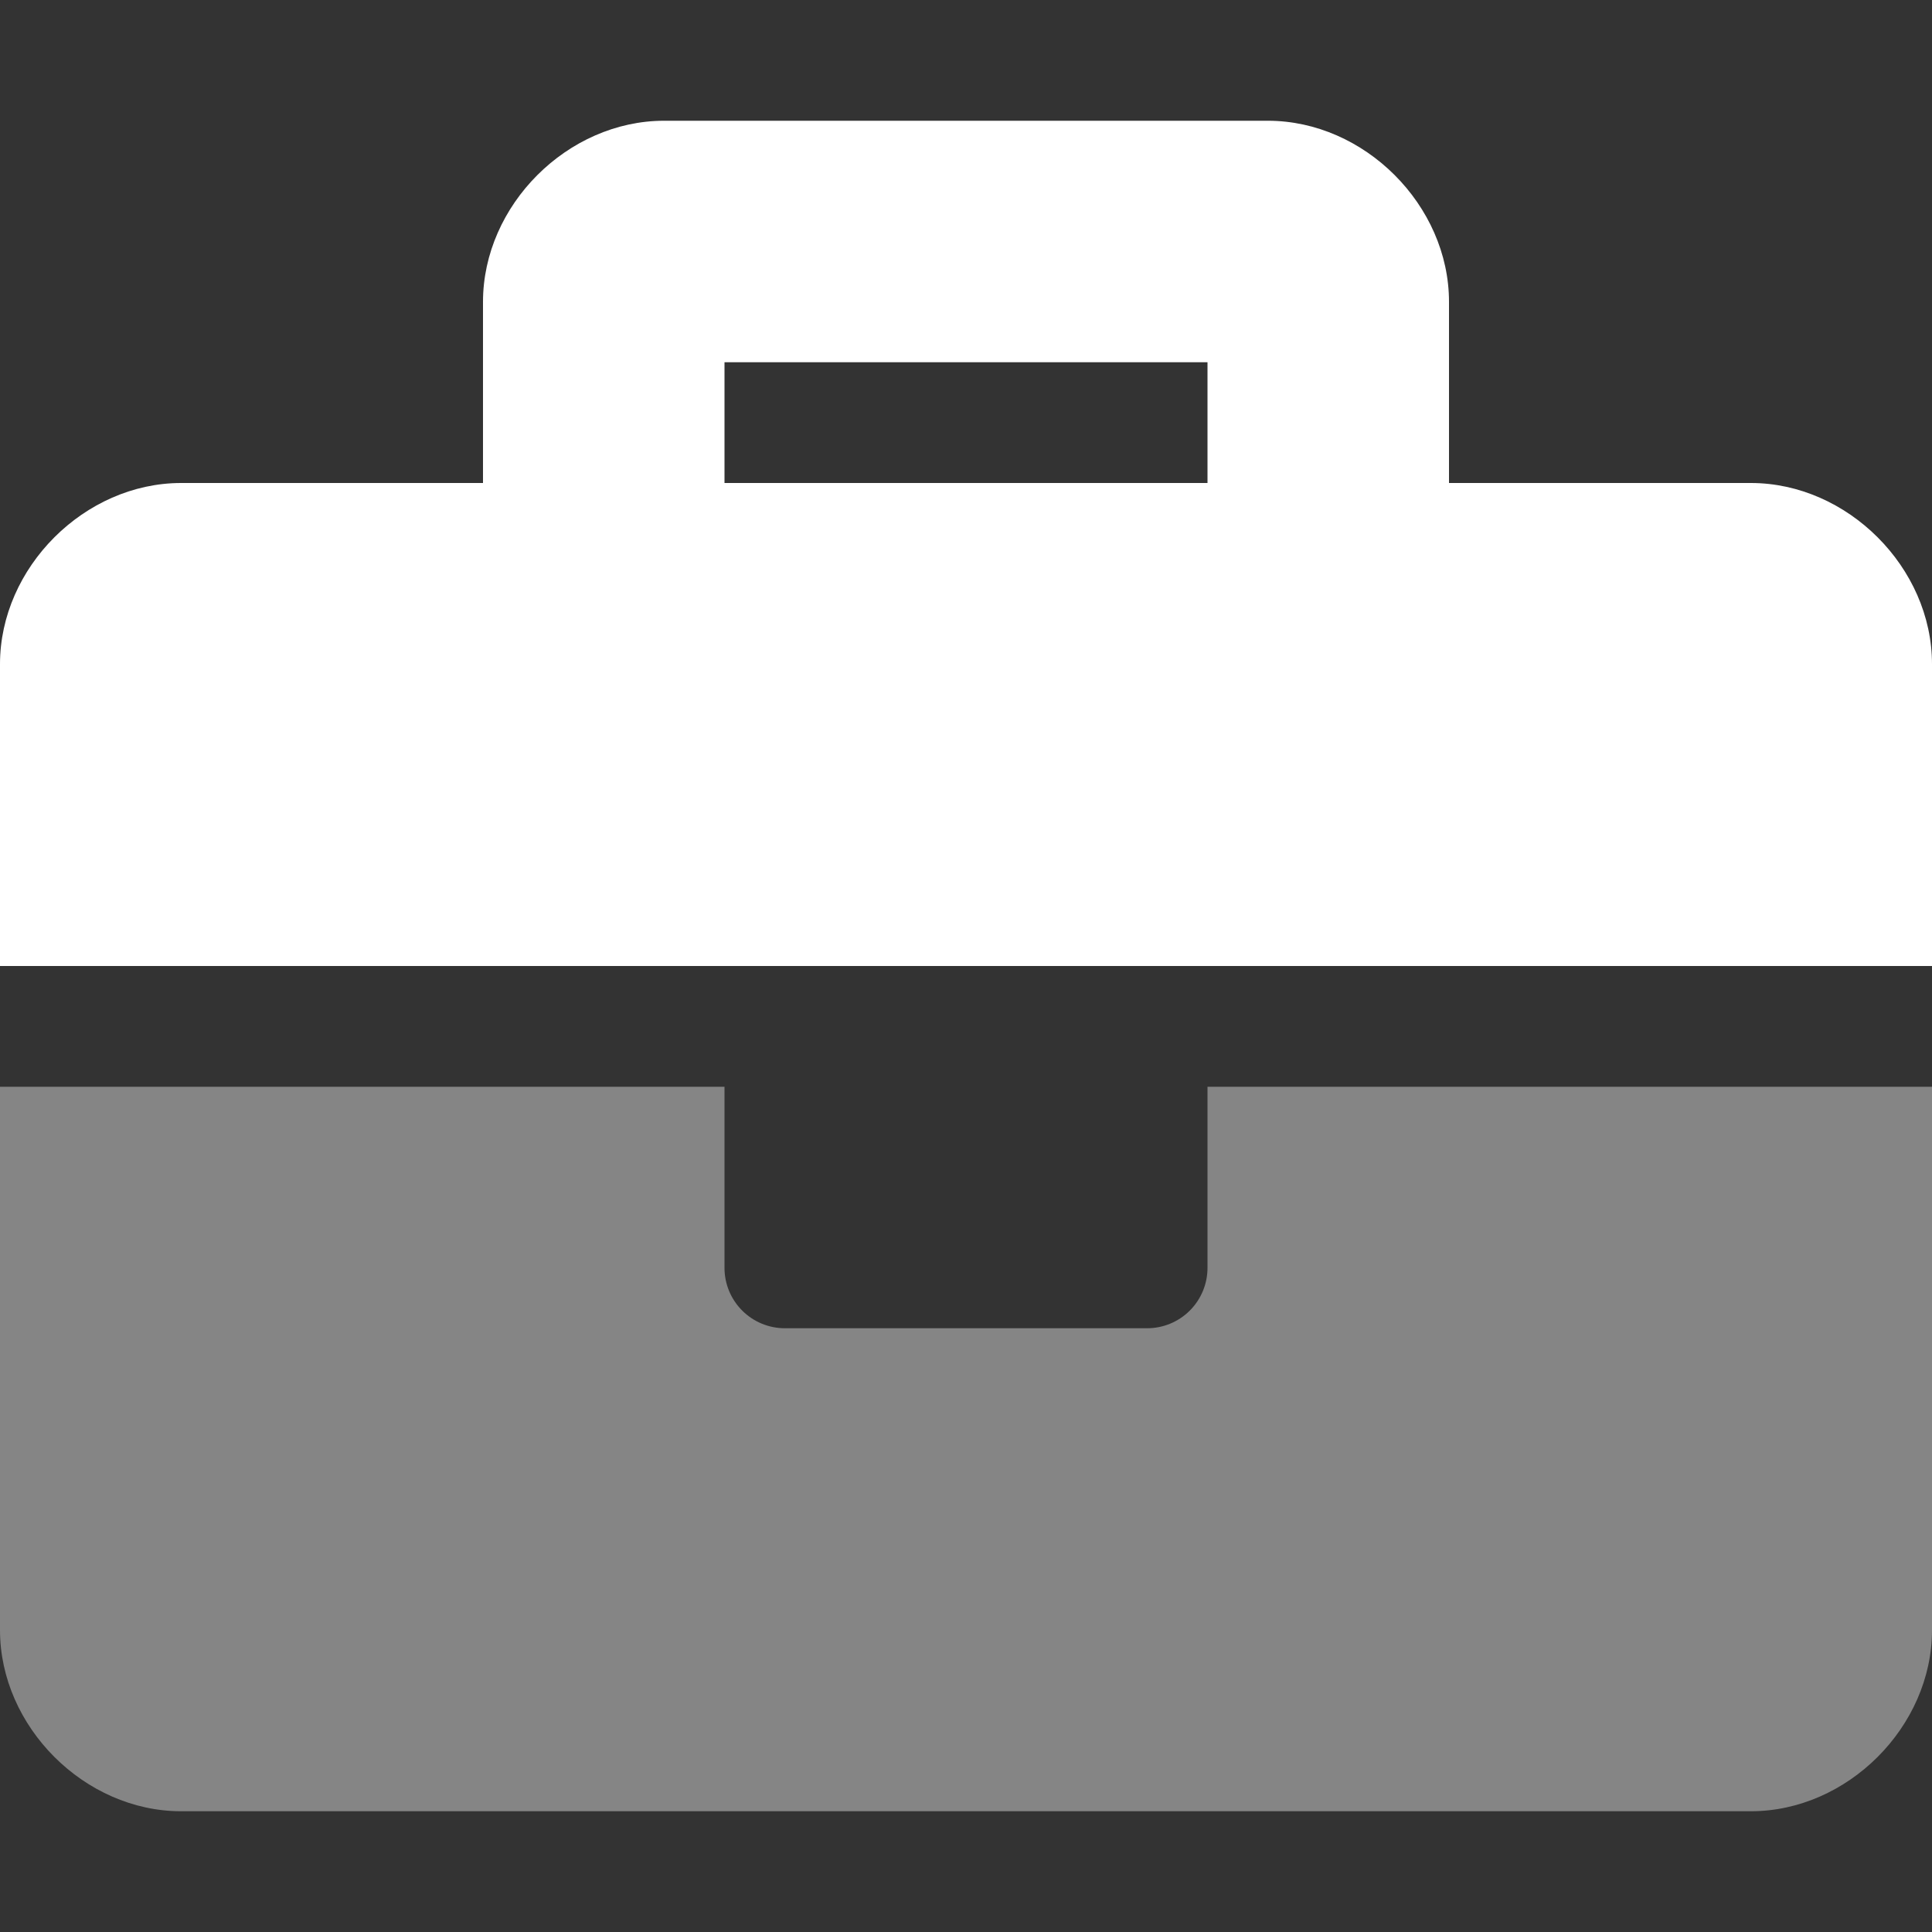
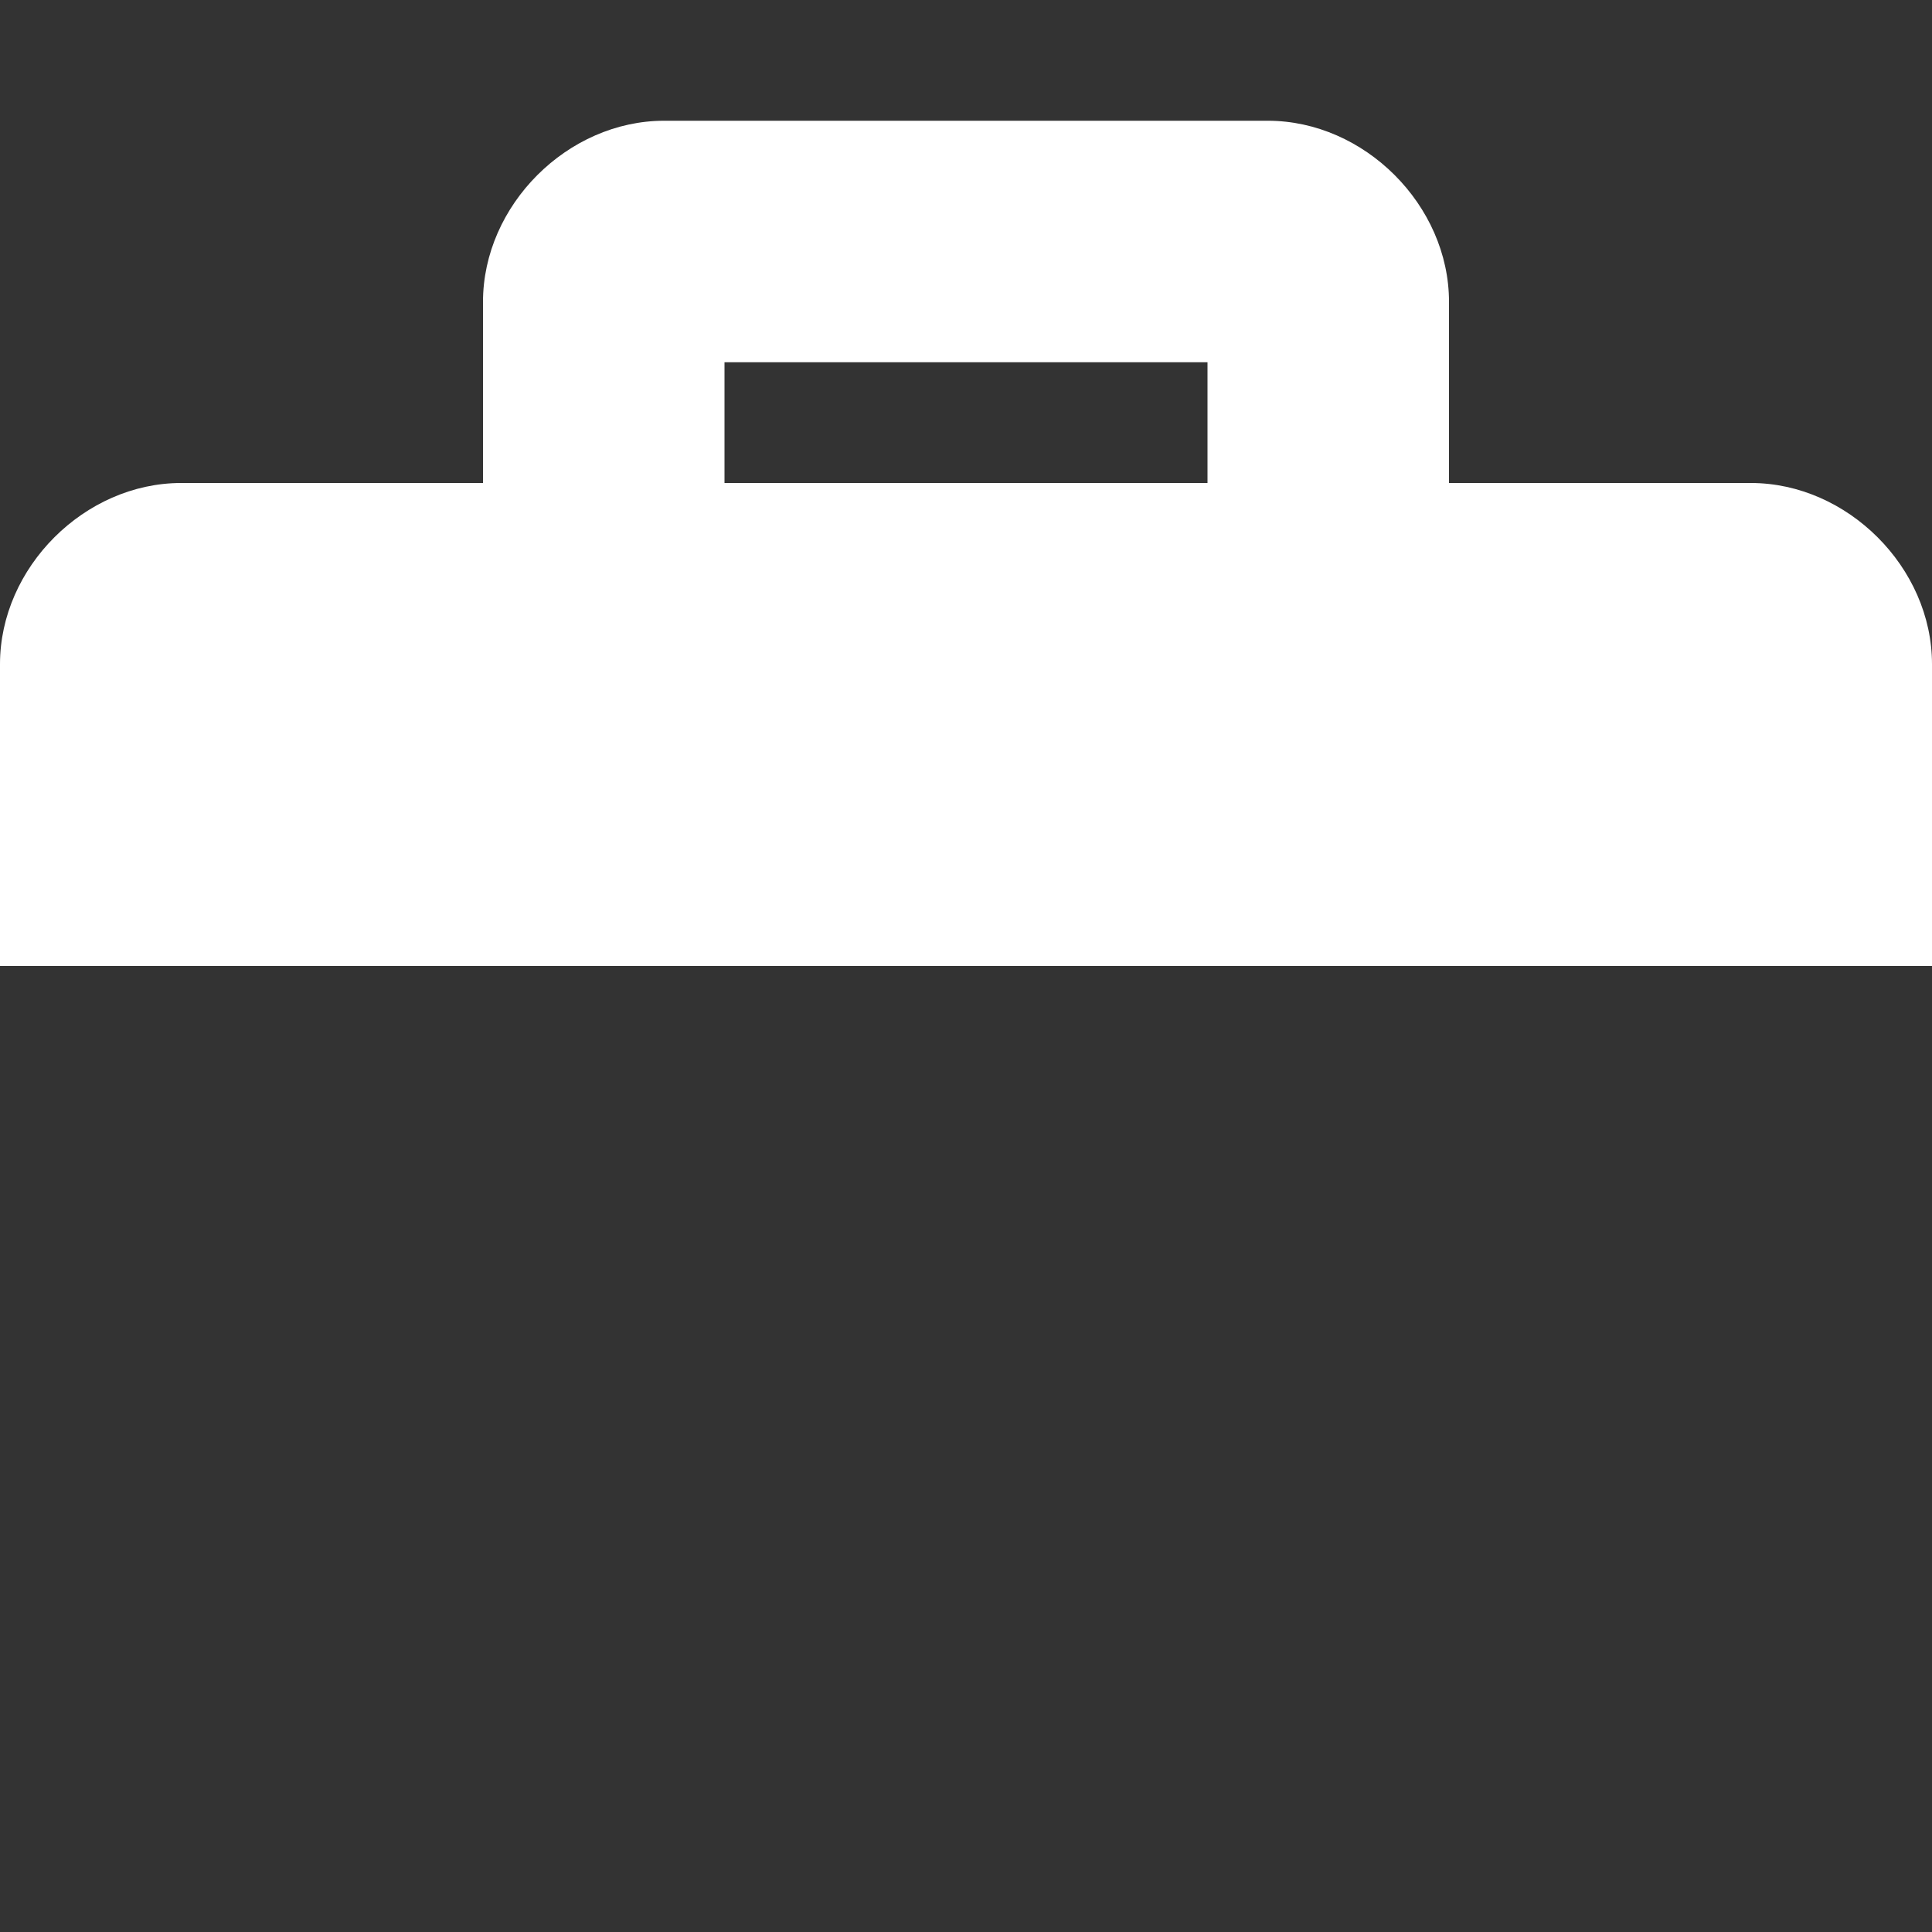
<svg xmlns="http://www.w3.org/2000/svg" width="512" height="512" viewBox="0 0 512 512" fill="none">
  <rect x="0" y="0" width="512" height="512" fill="#333333" stroke="none" />
-   <path opacity="0.4" d="M320 288H512V432C512 457.6 489.6 480 464 480H48C22.4 480 0 457.6 0 432V288H192V336C192 340.243 193.686 344.313 196.686 347.314C199.687 350.314 203.757 352 208 352H304C308.243 352 312.313 350.314 315.314 347.314C318.314 344.313 320 340.243 320 336V288Z" fill="white" />
  <path d="M464 128H384V80C384 54.4 361.6 32 336 32H176C150.4 32 128 54.4 128 80V128H48C22.4 128 0 150.4 0 176V256H512V176C512 150.4 489.6 128 464 128ZM320 128H192V96H320V128Z" fill="white" />
</svg>